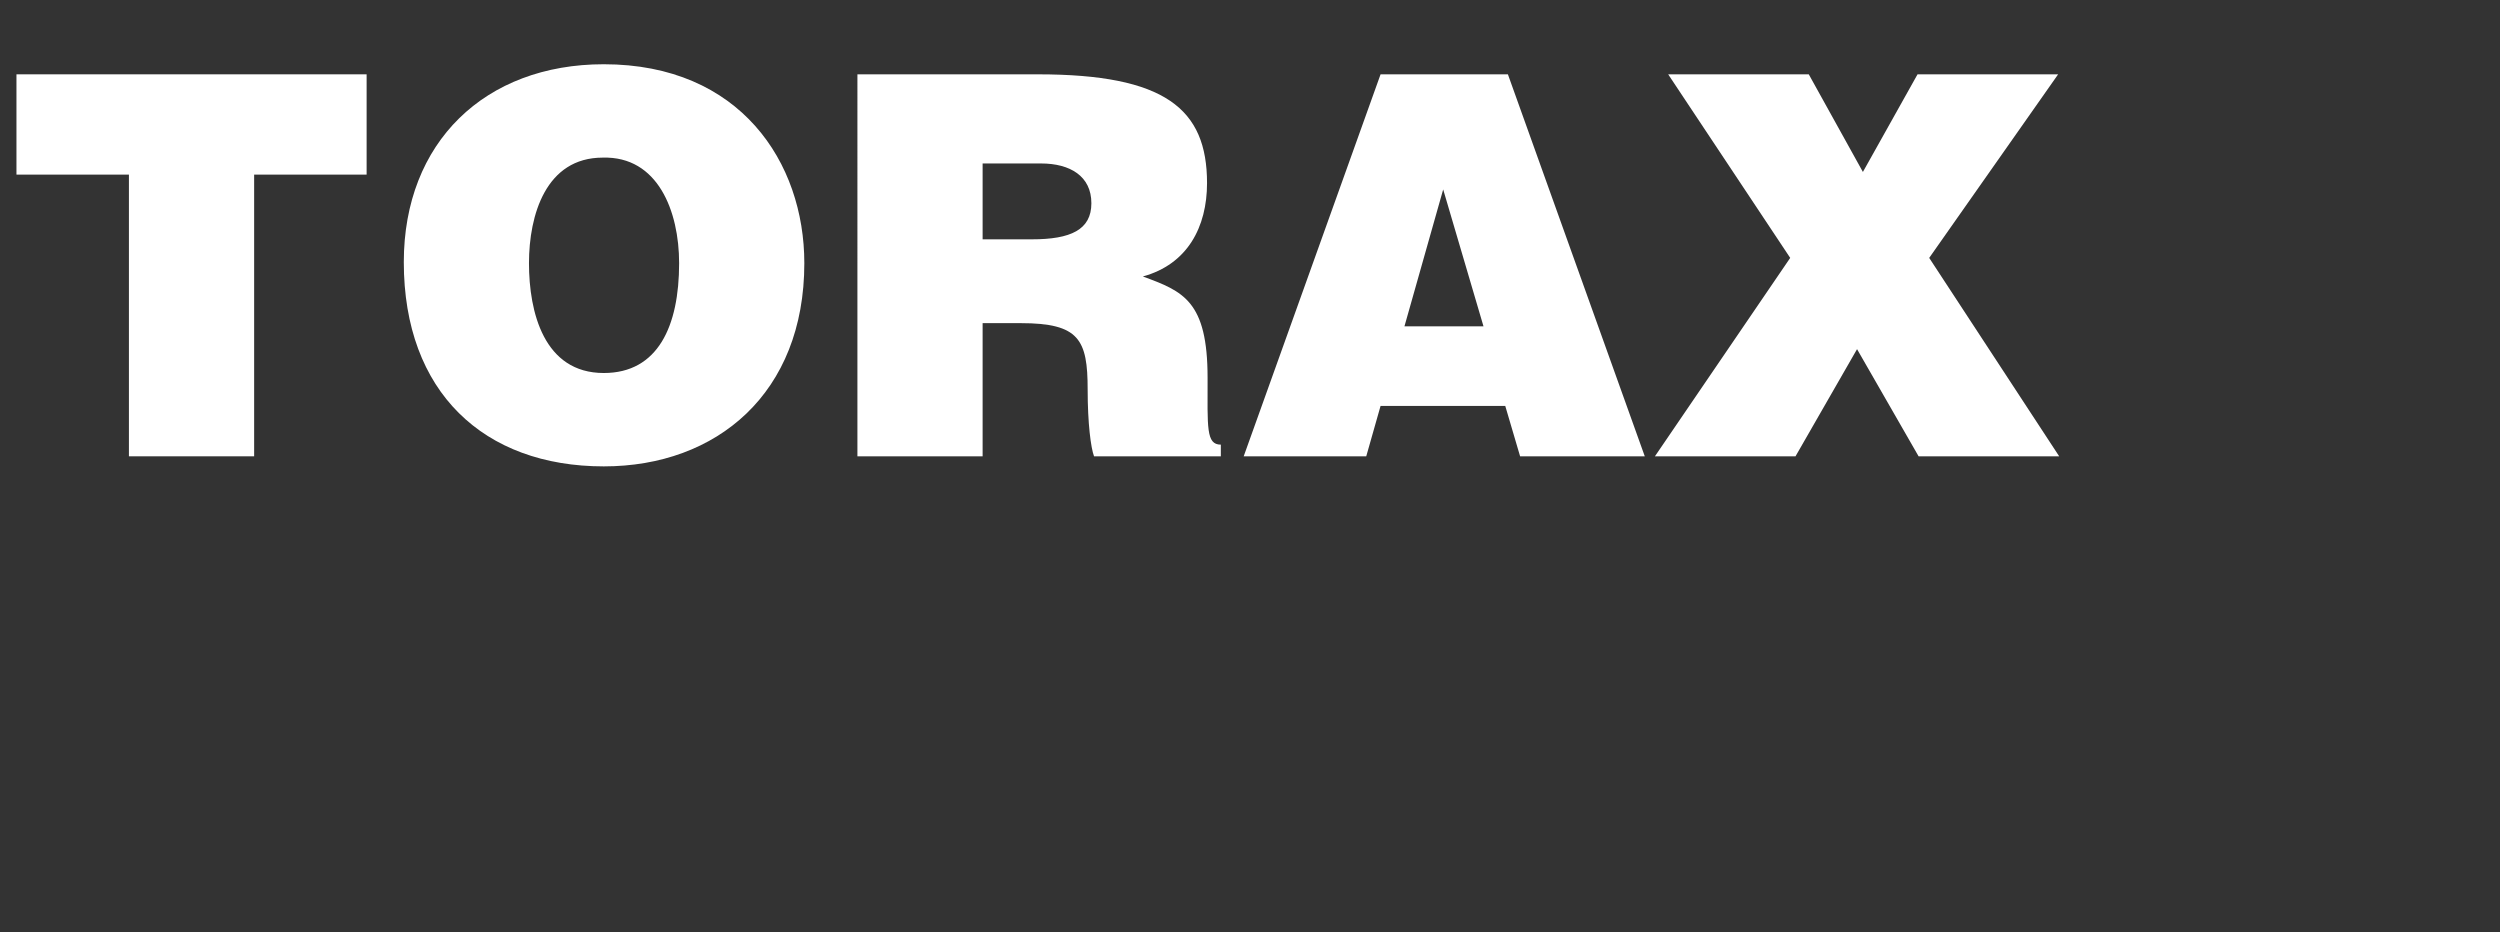
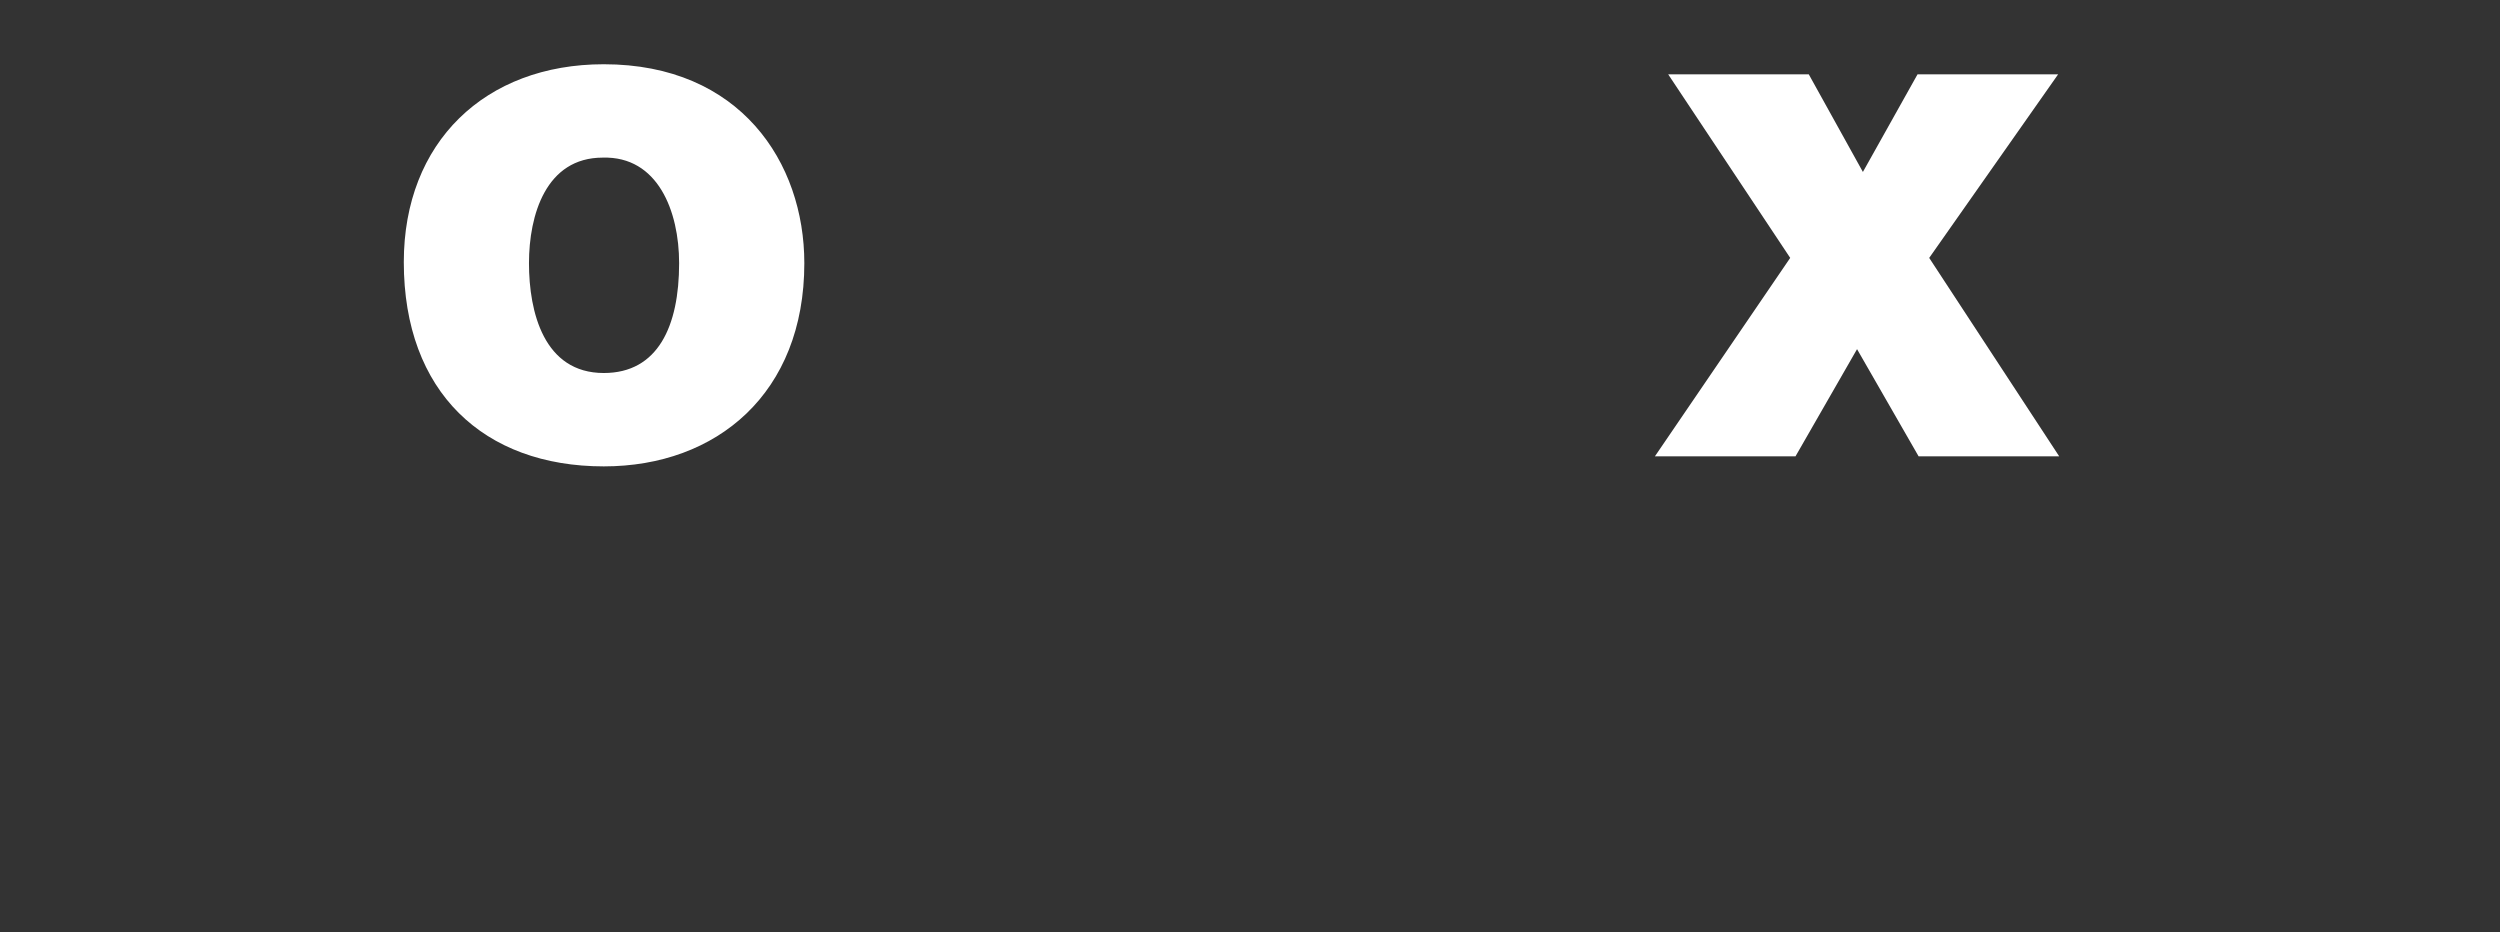
<svg xmlns="http://www.w3.org/2000/svg" version="1.1" x="0px" y="0px" width="169.62px" height="63.267px" viewBox="0 0 169.62 63.267" enable-background="new 0 0 169.62 63.267" xml:space="preserve">
  <rect x="0" y="0" width="169.62" height="63.267" fill="#333333" stroke="none" />
  <defs>
</defs>
  <g>
    <rect x="0" y="5.04" fill="none" width="169.62" height="58.228" />
-     <path fill="#FFFFFF" d="M1.117,5.043h23.757v6.804h-7.631V30.96H8.747V11.847H1.117V5.043z" />
    <path fill="#FFFFFF" d="M54.572,17.857c0,8.819-5.938,13.786-13.606,13.786c-8.135,0-13.569-5.039-13.569-13.858   c0-8.135,5.507-13.426,13.569-13.426C50.216,4.359,54.572,11.019,54.572,17.857z M35.89,17.857c0,3.312,1.008,7.451,5.075,7.451   c3.672,0,5.112-3.168,5.112-7.451c0-3.527-1.44-7.271-5.184-7.163C37.042,10.694,35.89,14.582,35.89,17.857z" />
-     <path fill="#FFFFFF" d="M66.669,21.925v9.035h-8.495V5.043h12.239c8.639,0,11.482,2.34,11.482,7.379   c0,2.988-1.332,5.508-4.355,6.336c2.735,1.008,4.392,1.655,4.392,6.875c0,3.384-0.108,4.535,0.899,4.535v0.792h-8.603   c-0.216-0.576-0.433-2.231-0.433-4.535c0-3.384-0.575-4.5-4.535-4.5H66.669z M66.669,16.238h3.348c2.628,0,4.031-0.648,4.031-2.448   c0-1.836-1.439-2.699-3.419-2.699h-3.96V16.238z" />
-     <path fill="#FFFFFF" d="M84.382,30.96l9.287-25.917h8.639l9.287,25.917h-8.459l-1.008-3.42h-8.459l-0.972,3.42H84.382z    M97.917,12.854l-2.628,9.286h5.363L97.917,12.854z" />
    <path fill="#FFFFFF" d="M121.822,30.96h-9.539l9.179-13.462l-8.279-12.455h9.539l3.672,6.623l3.707-6.623h9.539l-8.747,12.455   l8.819,13.462h-9.539l-4.176-7.271L121.822,30.96z" />
  </g>
</svg>